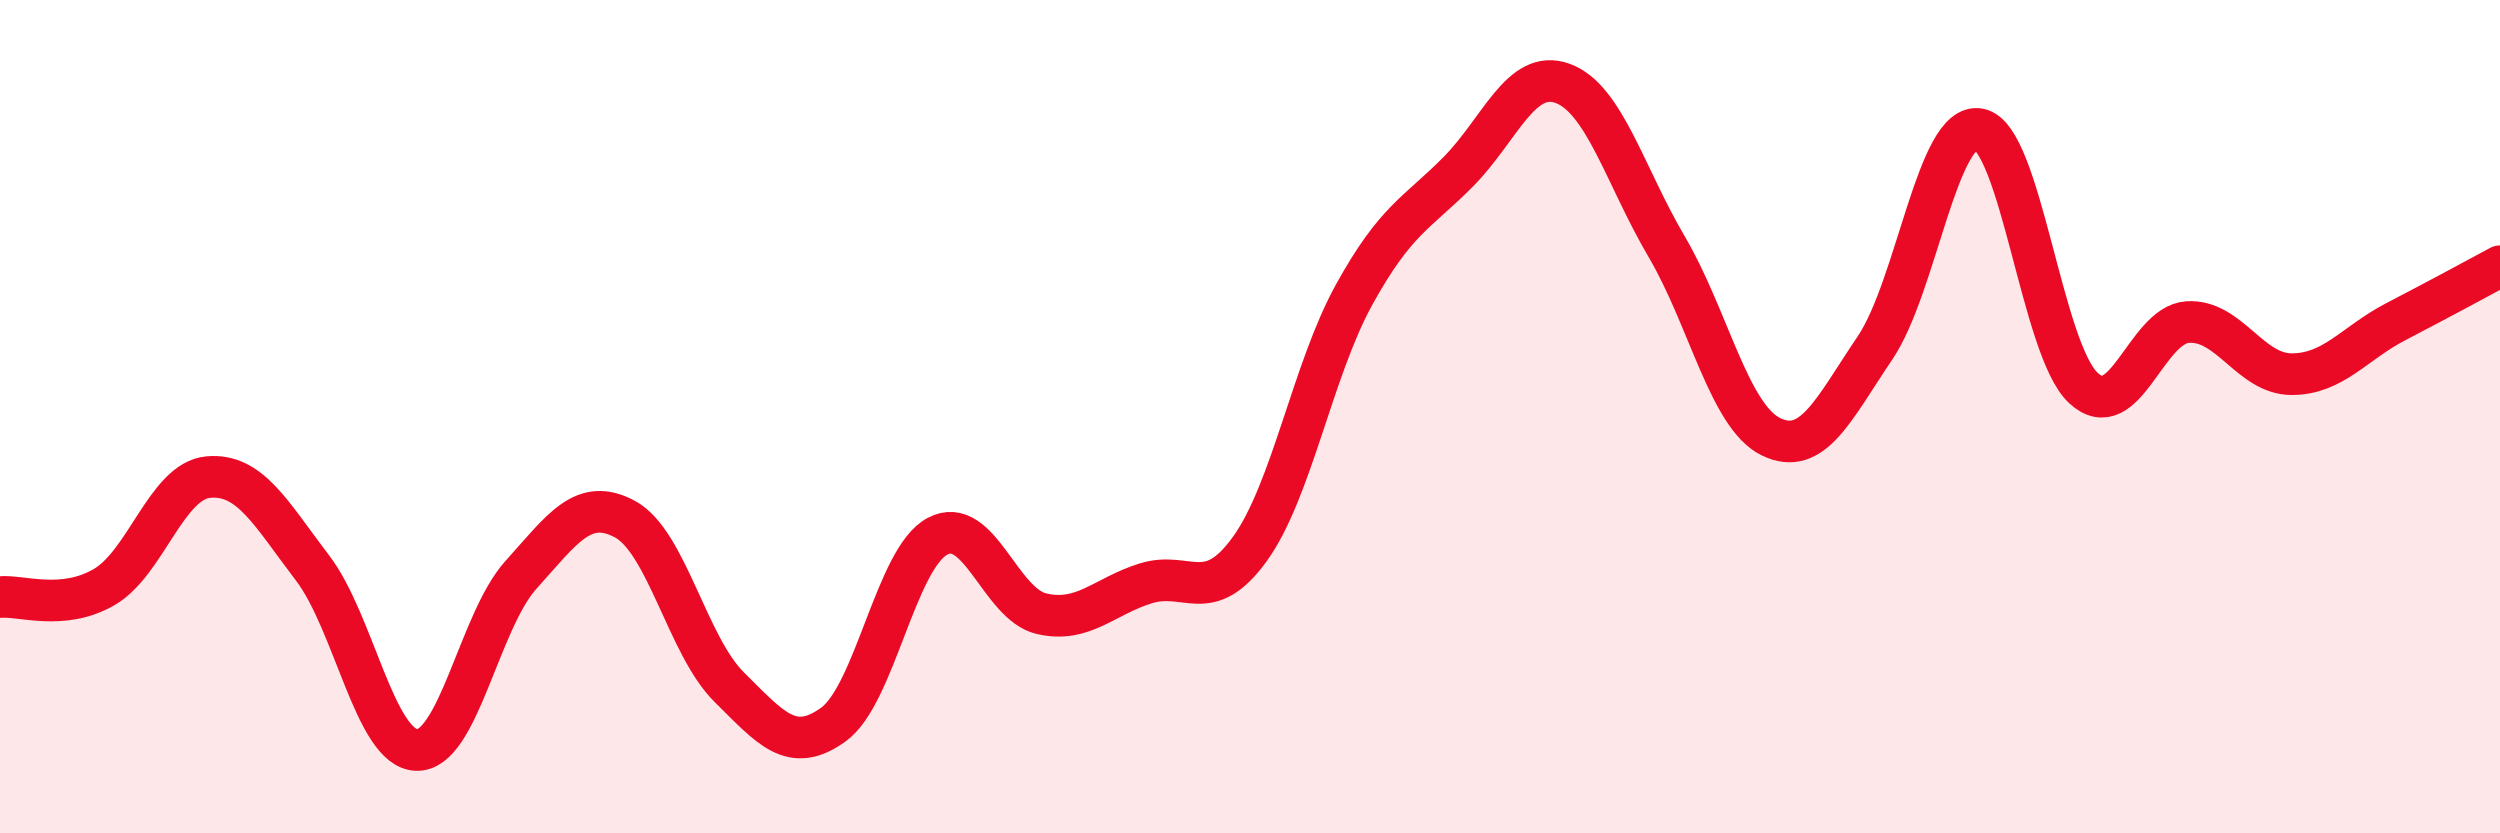
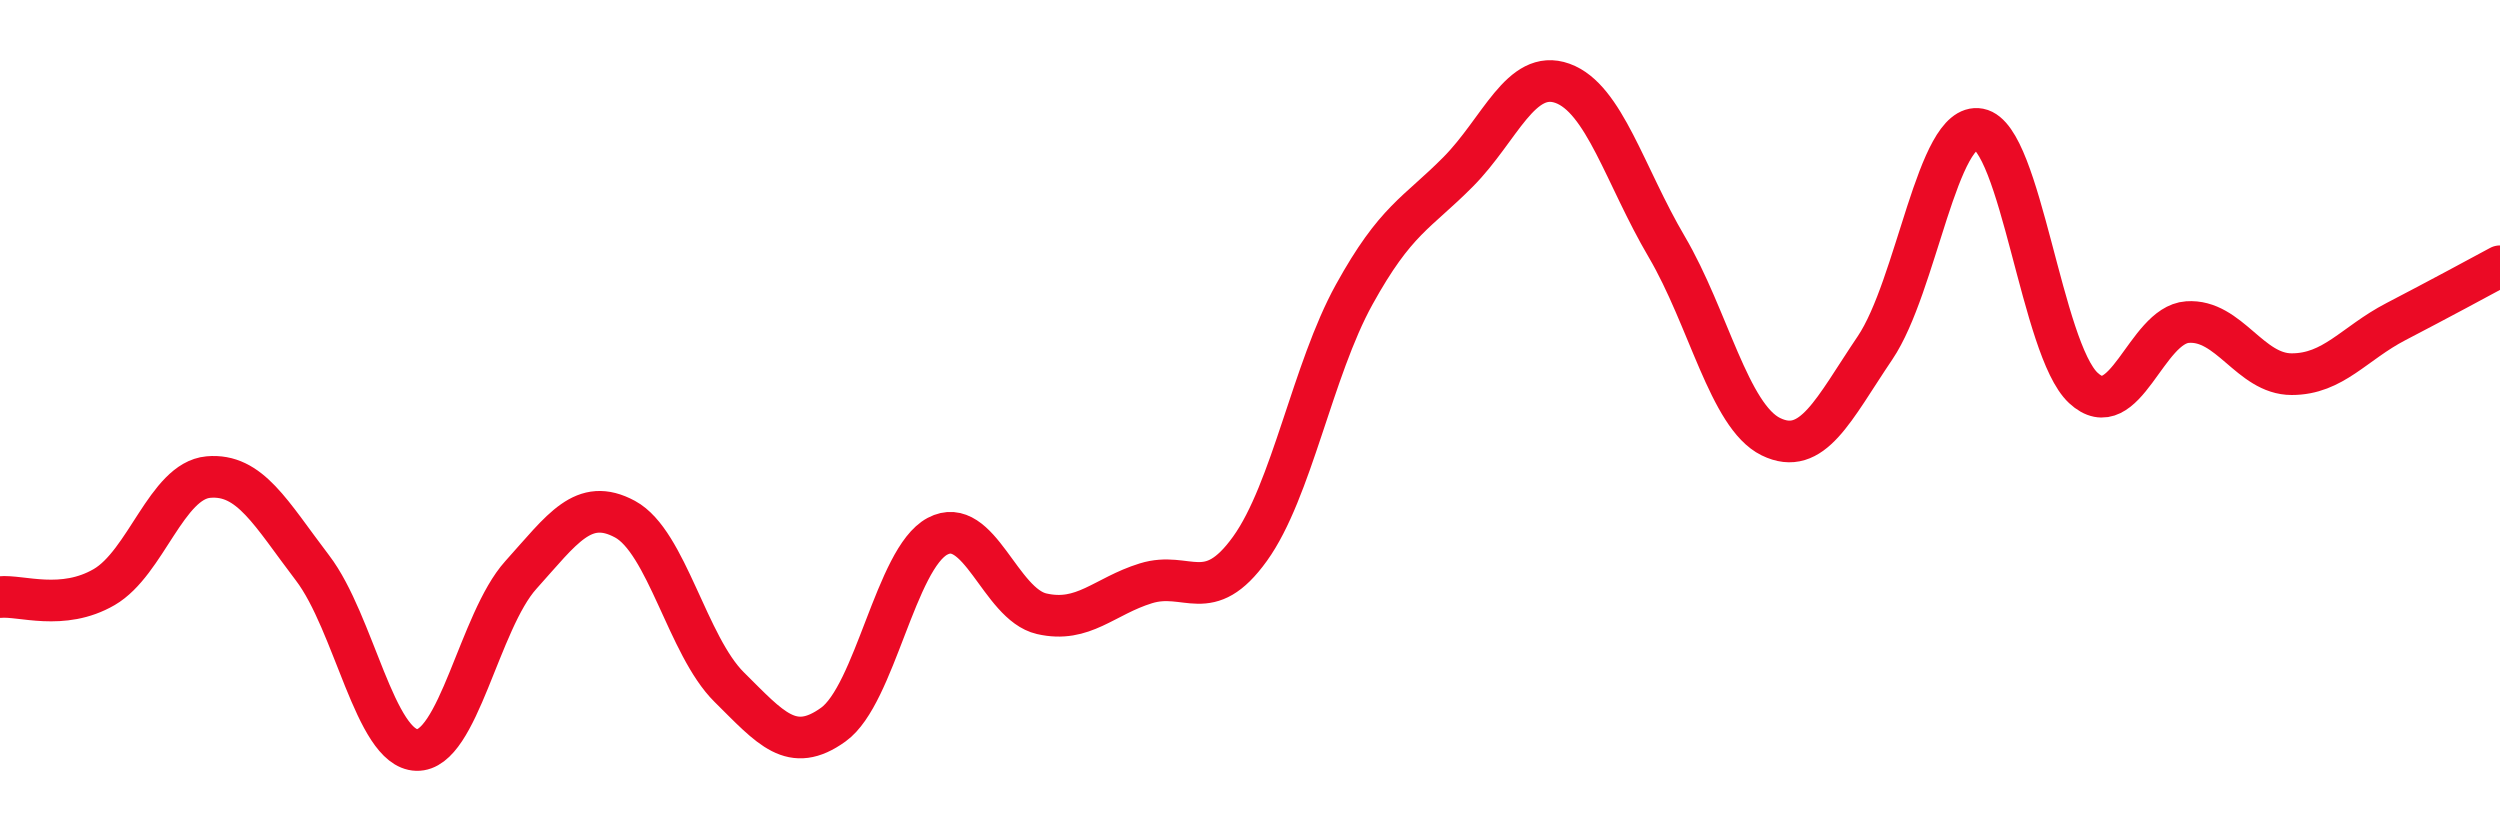
<svg xmlns="http://www.w3.org/2000/svg" width="60" height="20" viewBox="0 0 60 20">
-   <path d="M 0,14.33 C 0.5,14.28 1.5,14.67 2.5,14.09 C 3.5,13.51 4,11.54 5,11.45 C 6,11.36 6.5,12.32 7.5,13.63 C 8.5,14.94 9,17.97 10,18 C 11,18.03 11.5,14.91 12.5,13.8 C 13.5,12.69 14,11.92 15,12.46 C 16,13 16.5,15.5 17.5,16.49 C 18.5,17.48 19,18.11 20,17.39 C 21,16.67 21.5,13.4 22.5,12.87 C 23.5,12.34 24,14.5 25,14.73 C 26,14.96 26.5,14.31 27.5,14 C 28.5,13.69 29,14.56 30,13.17 C 31,11.78 31.5,8.88 32.5,7.07 C 33.5,5.26 34,5.13 35,4.12 C 36,3.11 36.5,1.64 37.5,2 C 38.5,2.36 39,4.22 40,5.92 C 41,7.62 41.5,9.99 42.5,10.48 C 43.5,10.97 44,9.83 45,8.35 C 46,6.87 46.5,2.91 47.5,3.1 C 48.5,3.29 49,8.38 50,9.31 C 51,10.24 51.5,7.8 52.5,7.73 C 53.5,7.66 54,8.98 55,8.98 C 56,8.98 56.5,8.24 57.5,7.72 C 58.5,7.2 59.5,6.66 60,6.39L60 20L0 20Z" fill="#EB0A25" opacity="0.1" stroke-linecap="round" stroke-linejoin="round" />
  <path d="M 0,14.33 C 0.5,14.28 1.5,14.67 2.5,14.09 C 3.5,13.51 4,11.54 5,11.45 C 6,11.36 6.5,12.32 7.5,13.63 C 8.5,14.94 9,17.97 10,18 C 11,18.03 11.5,14.91 12.5,13.8 C 13.5,12.69 14,11.92 15,12.46 C 16,13 16.5,15.5 17.5,16.49 C 18.5,17.48 19,18.11 20,17.39 C 21,16.67 21.5,13.4 22.5,12.87 C 23.5,12.34 24,14.5 25,14.73 C 26,14.96 26.5,14.31 27.5,14 C 28.5,13.69 29,14.56 30,13.17 C 31,11.78 31.5,8.88 32.5,7.07 C 33.5,5.26 34,5.13 35,4.12 C 36,3.11 36.5,1.64 37.5,2 C 38.5,2.36 39,4.22 40,5.92 C 41,7.62 41.5,9.99 42.5,10.48 C 43.5,10.97 44,9.83 45,8.35 C 46,6.87 46.5,2.91 47.5,3.1 C 48.5,3.29 49,8.38 50,9.31 C 51,10.24 51.5,7.8 52.5,7.73 C 53.5,7.66 54,8.98 55,8.98 C 56,8.98 56.5,8.24 57.5,7.72 C 58.5,7.2 59.5,6.66 60,6.39" stroke="#EB0A25" stroke-width="1" fill="none" stroke-linecap="round" stroke-linejoin="round" />
</svg>